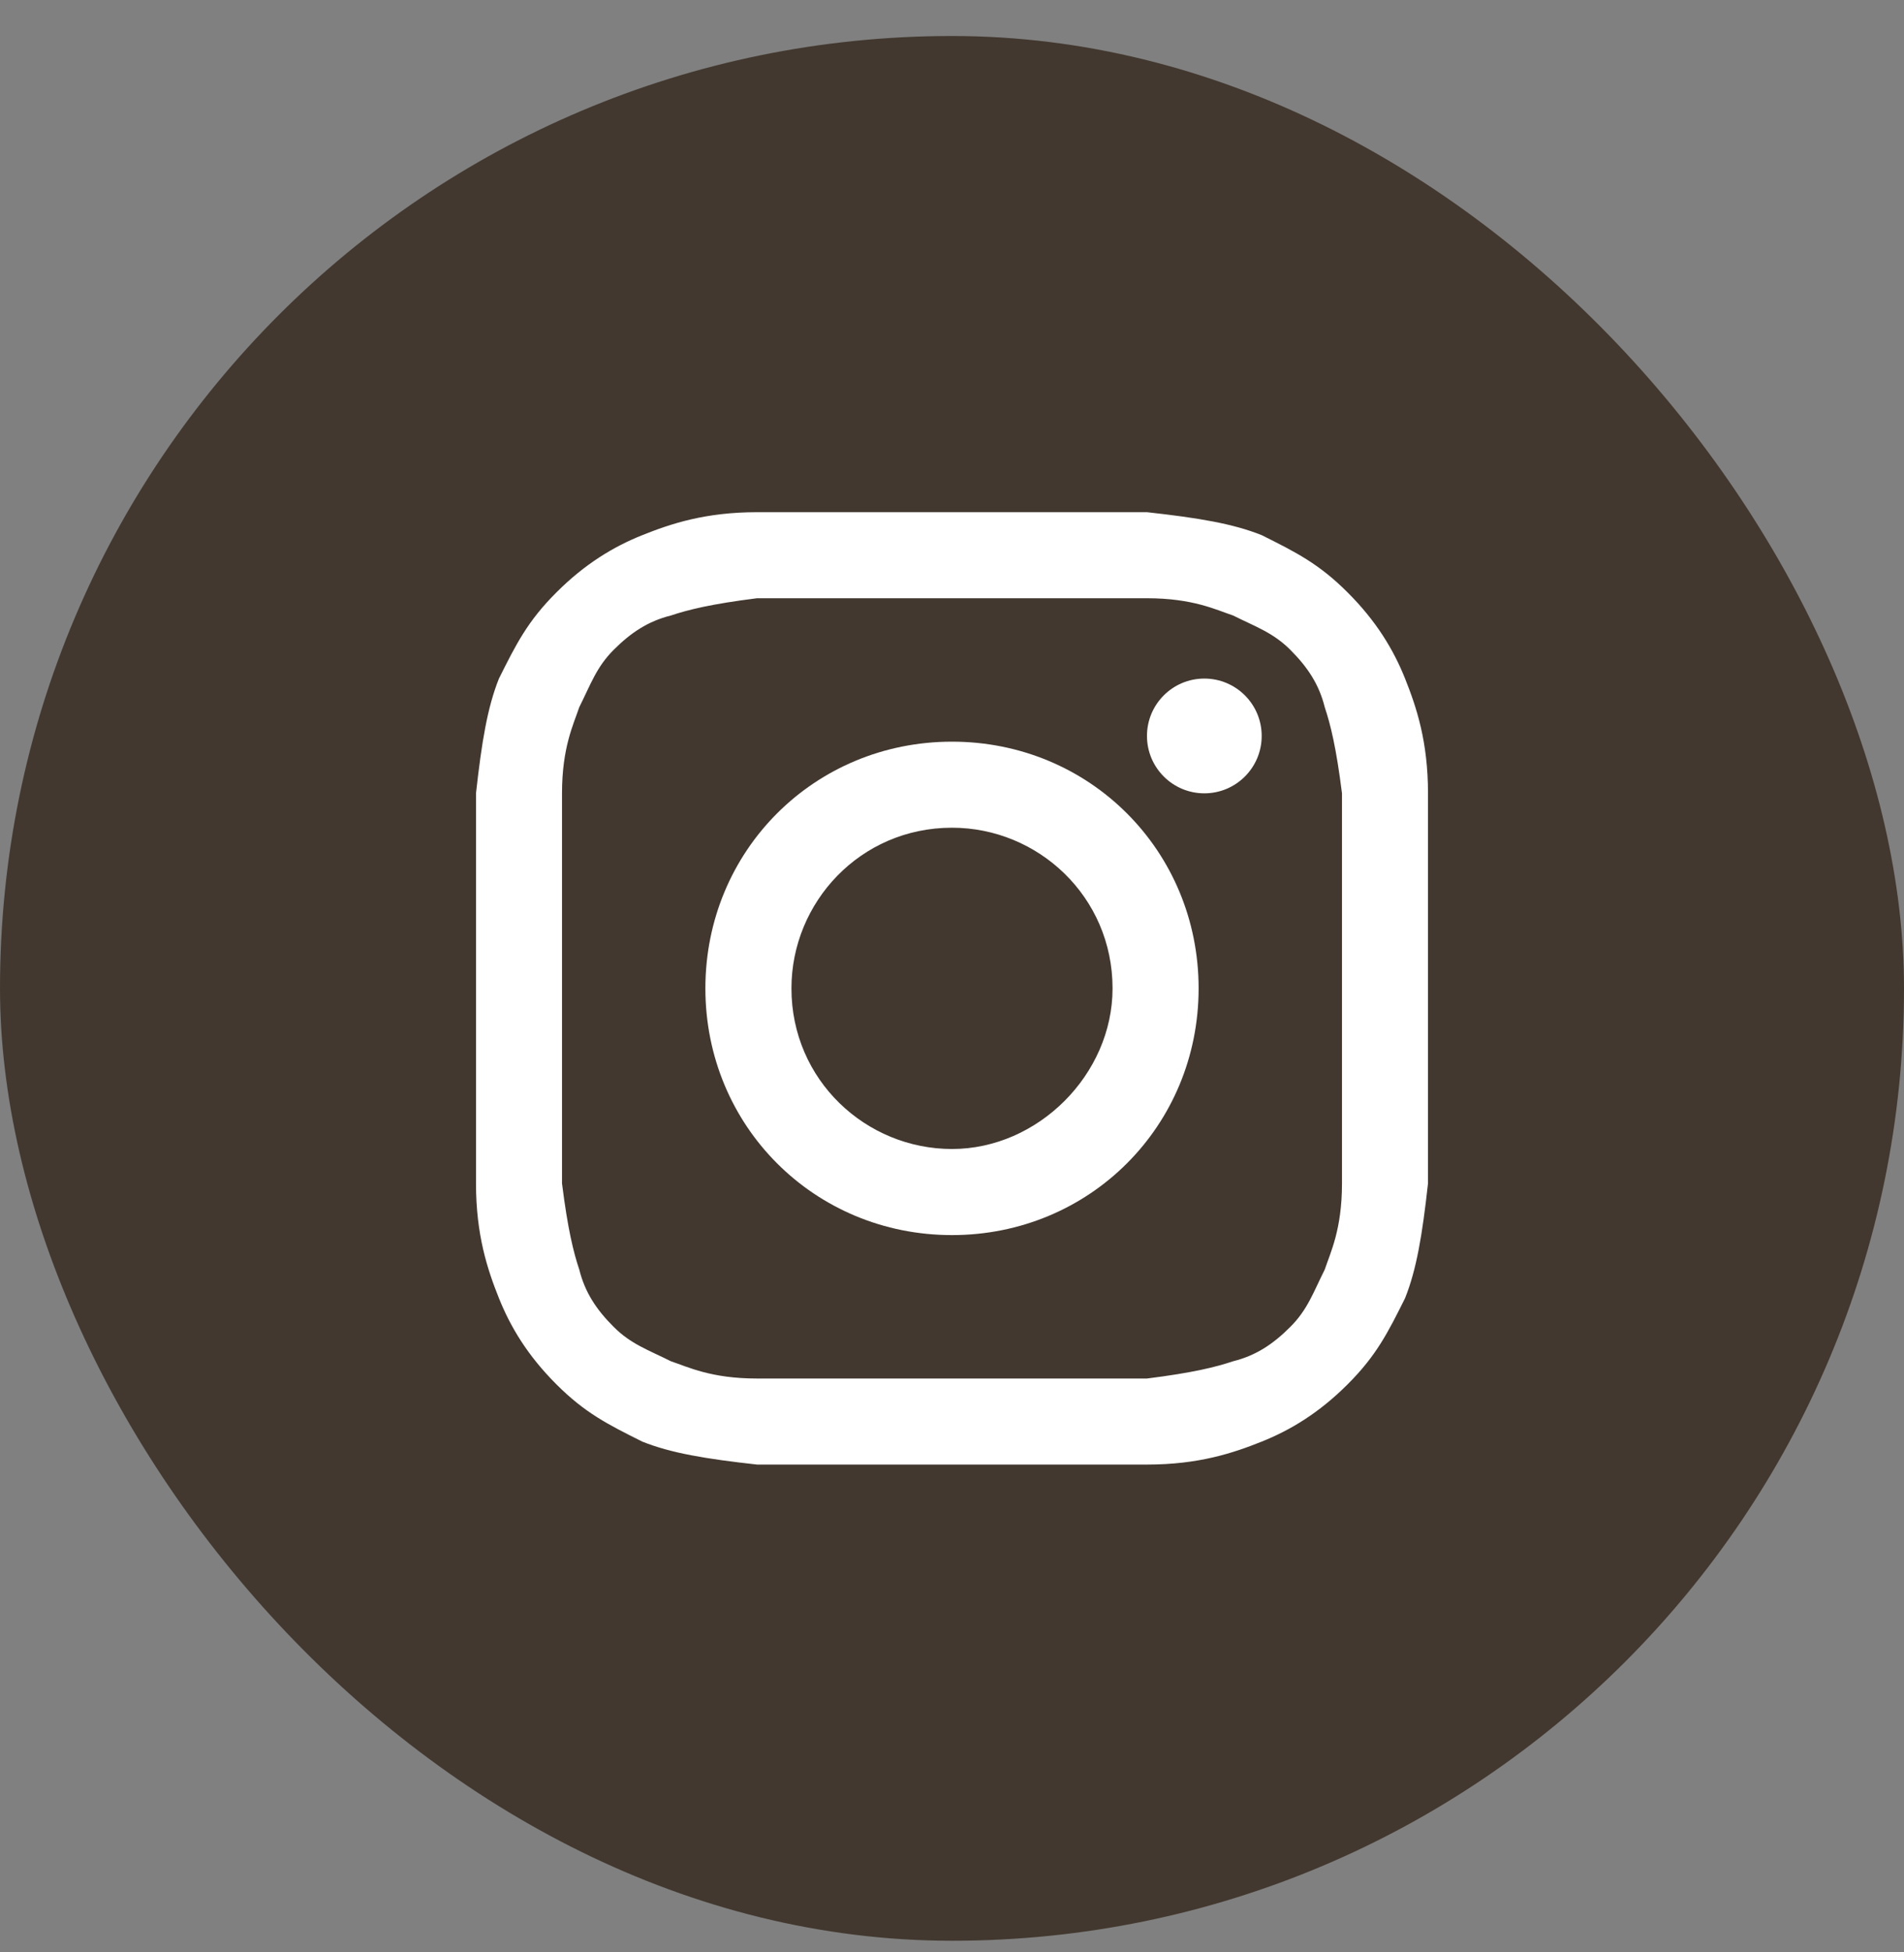
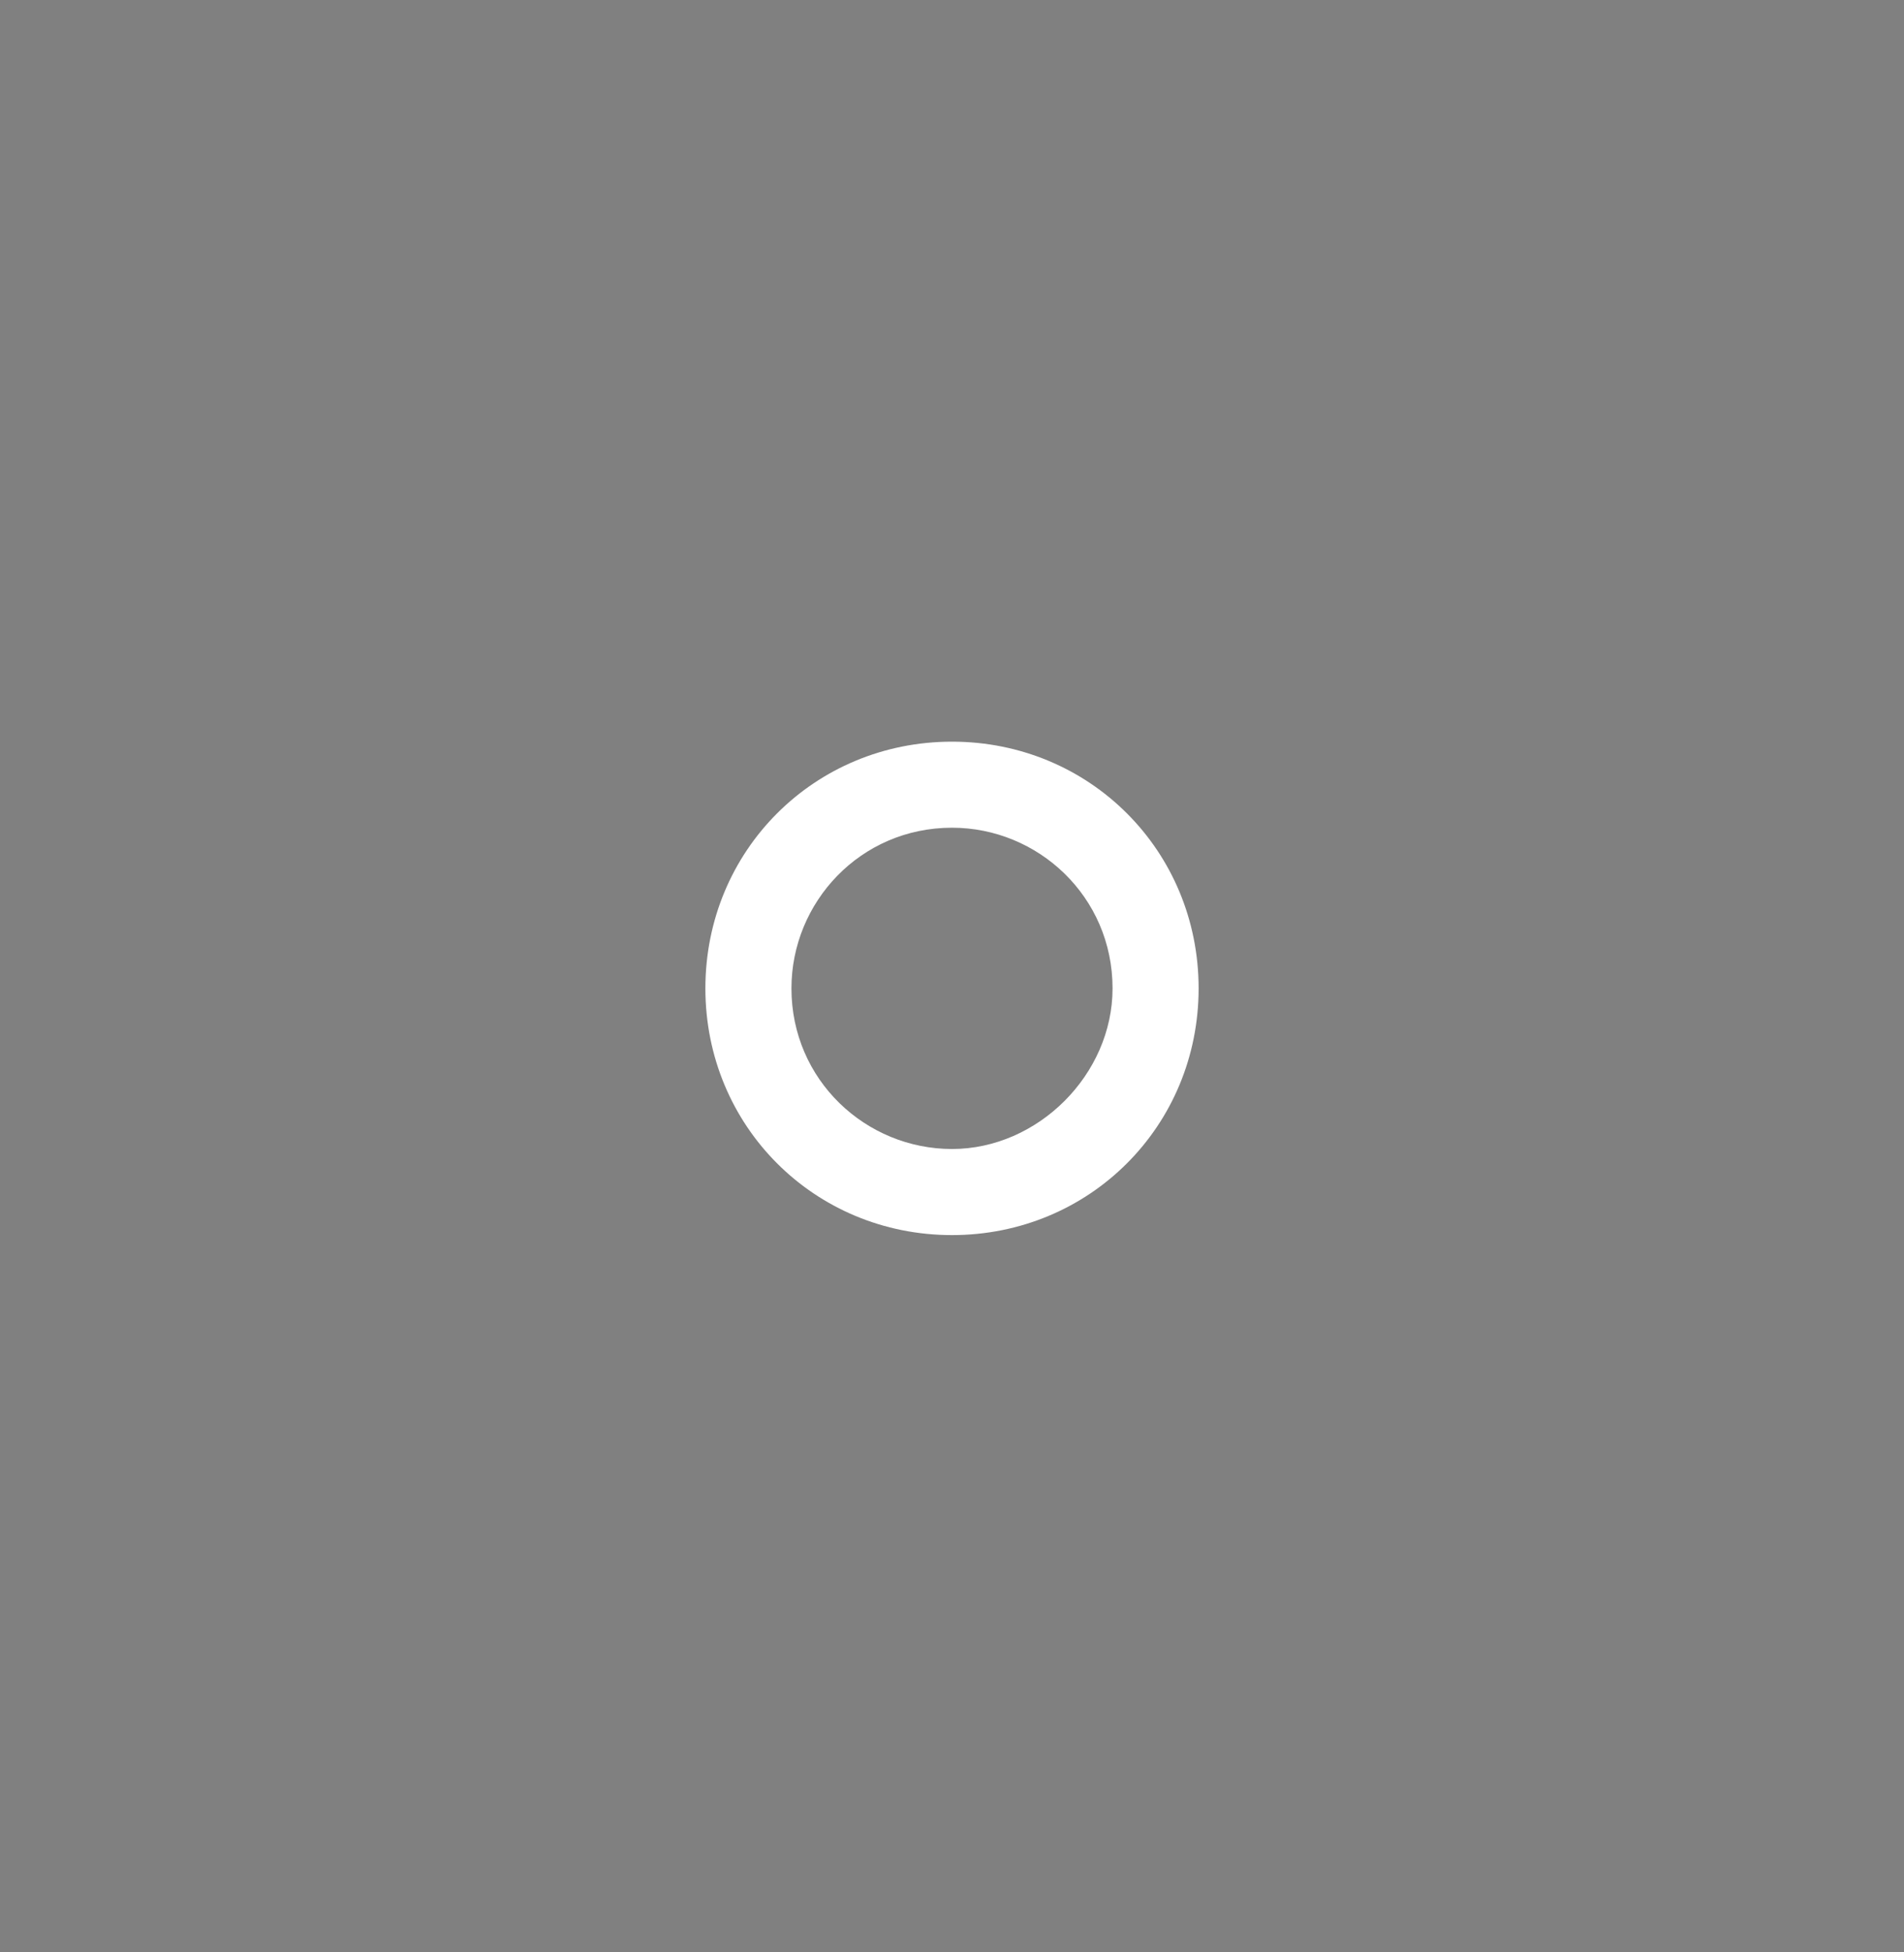
<svg xmlns="http://www.w3.org/2000/svg" width="40" height="41" viewBox="0 0 40 41" fill="none">
  <rect x="0" y="0" width="40" height="41" fill="#808080" stroke="none" />
-   <rect y="0.756" width="40" height="40" rx="20" fill="#42382F" />
-   <path d="M20 12.563C22.651 12.563 23.012 12.563 24.096 12.563C25.06 12.563 25.542 12.804 25.904 12.925C26.386 13.165 26.747 13.286 27.108 13.647C27.47 14.009 27.711 14.37 27.831 14.852C27.952 15.214 28.072 15.696 28.193 16.66C28.193 17.744 28.193 17.985 28.193 20.756C28.193 23.527 28.193 23.768 28.193 24.852C28.193 25.816 27.952 26.298 27.831 26.66C27.59 27.141 27.47 27.503 27.108 27.864C26.747 28.226 26.386 28.467 25.904 28.587C25.542 28.708 25.06 28.828 24.096 28.949C23.012 28.949 22.771 28.949 20 28.949C17.229 28.949 16.988 28.949 15.904 28.949C14.94 28.949 14.458 28.708 14.096 28.587C13.614 28.346 13.253 28.226 12.892 27.864C12.53 27.503 12.289 27.141 12.169 26.66C12.048 26.298 11.928 25.816 11.807 24.852C11.807 23.768 11.807 23.527 11.807 20.756C11.807 17.985 11.807 17.744 11.807 16.66C11.807 15.696 12.048 15.214 12.169 14.852C12.41 14.37 12.53 14.009 12.892 13.647C13.253 13.286 13.614 13.045 14.096 12.925C14.458 12.804 14.94 12.684 15.904 12.563C16.988 12.563 17.349 12.563 20 12.563ZM20 10.756C17.229 10.756 16.988 10.756 15.904 10.756C14.819 10.756 14.096 10.997 13.494 11.238C12.892 11.479 12.289 11.84 11.687 12.443C11.084 13.045 10.843 13.527 10.482 14.25C10.241 14.852 10.12 15.575 10 16.66C10 17.744 10 18.105 10 20.756C10 23.527 10 23.768 10 24.852C10 25.937 10.241 26.66 10.482 27.262C10.723 27.864 11.084 28.467 11.687 29.069C12.289 29.672 12.771 29.913 13.494 30.274C14.096 30.515 14.819 30.635 15.904 30.756C16.988 30.756 17.349 30.756 20 30.756C22.651 30.756 23.012 30.756 24.096 30.756C25.181 30.756 25.904 30.515 26.506 30.274C27.108 30.033 27.711 29.672 28.313 29.069C28.916 28.467 29.157 27.985 29.518 27.262C29.759 26.66 29.88 25.937 30 24.852C30 23.768 30 23.407 30 20.756C30 18.105 30 17.744 30 16.66C30 15.575 29.759 14.852 29.518 14.25C29.277 13.647 28.916 13.045 28.313 12.443C27.711 11.84 27.229 11.599 26.506 11.238C25.904 10.997 25.181 10.876 24.096 10.756C23.012 10.756 22.771 10.756 20 10.756Z" fill="white" />
  <path d="M20 15.575C17.108 15.575 14.819 17.864 14.819 20.756C14.819 23.647 17.108 25.937 20 25.937C22.892 25.937 25.181 23.647 25.181 20.756C25.181 17.864 22.892 15.575 20 15.575ZM20 24.129C18.193 24.129 16.627 22.684 16.627 20.756C16.627 18.949 18.072 17.382 20 17.382C21.807 17.382 23.373 18.828 23.373 20.756C23.373 22.563 21.807 24.129 20 24.129Z" fill="white" />
-   <path d="M25.301 16.66C25.967 16.66 26.506 16.12 26.506 15.455C26.506 14.789 25.967 14.25 25.301 14.25C24.636 14.25 24.096 14.789 24.096 15.455C24.096 16.12 24.636 16.66 25.301 16.66Z" fill="white" />
</svg>